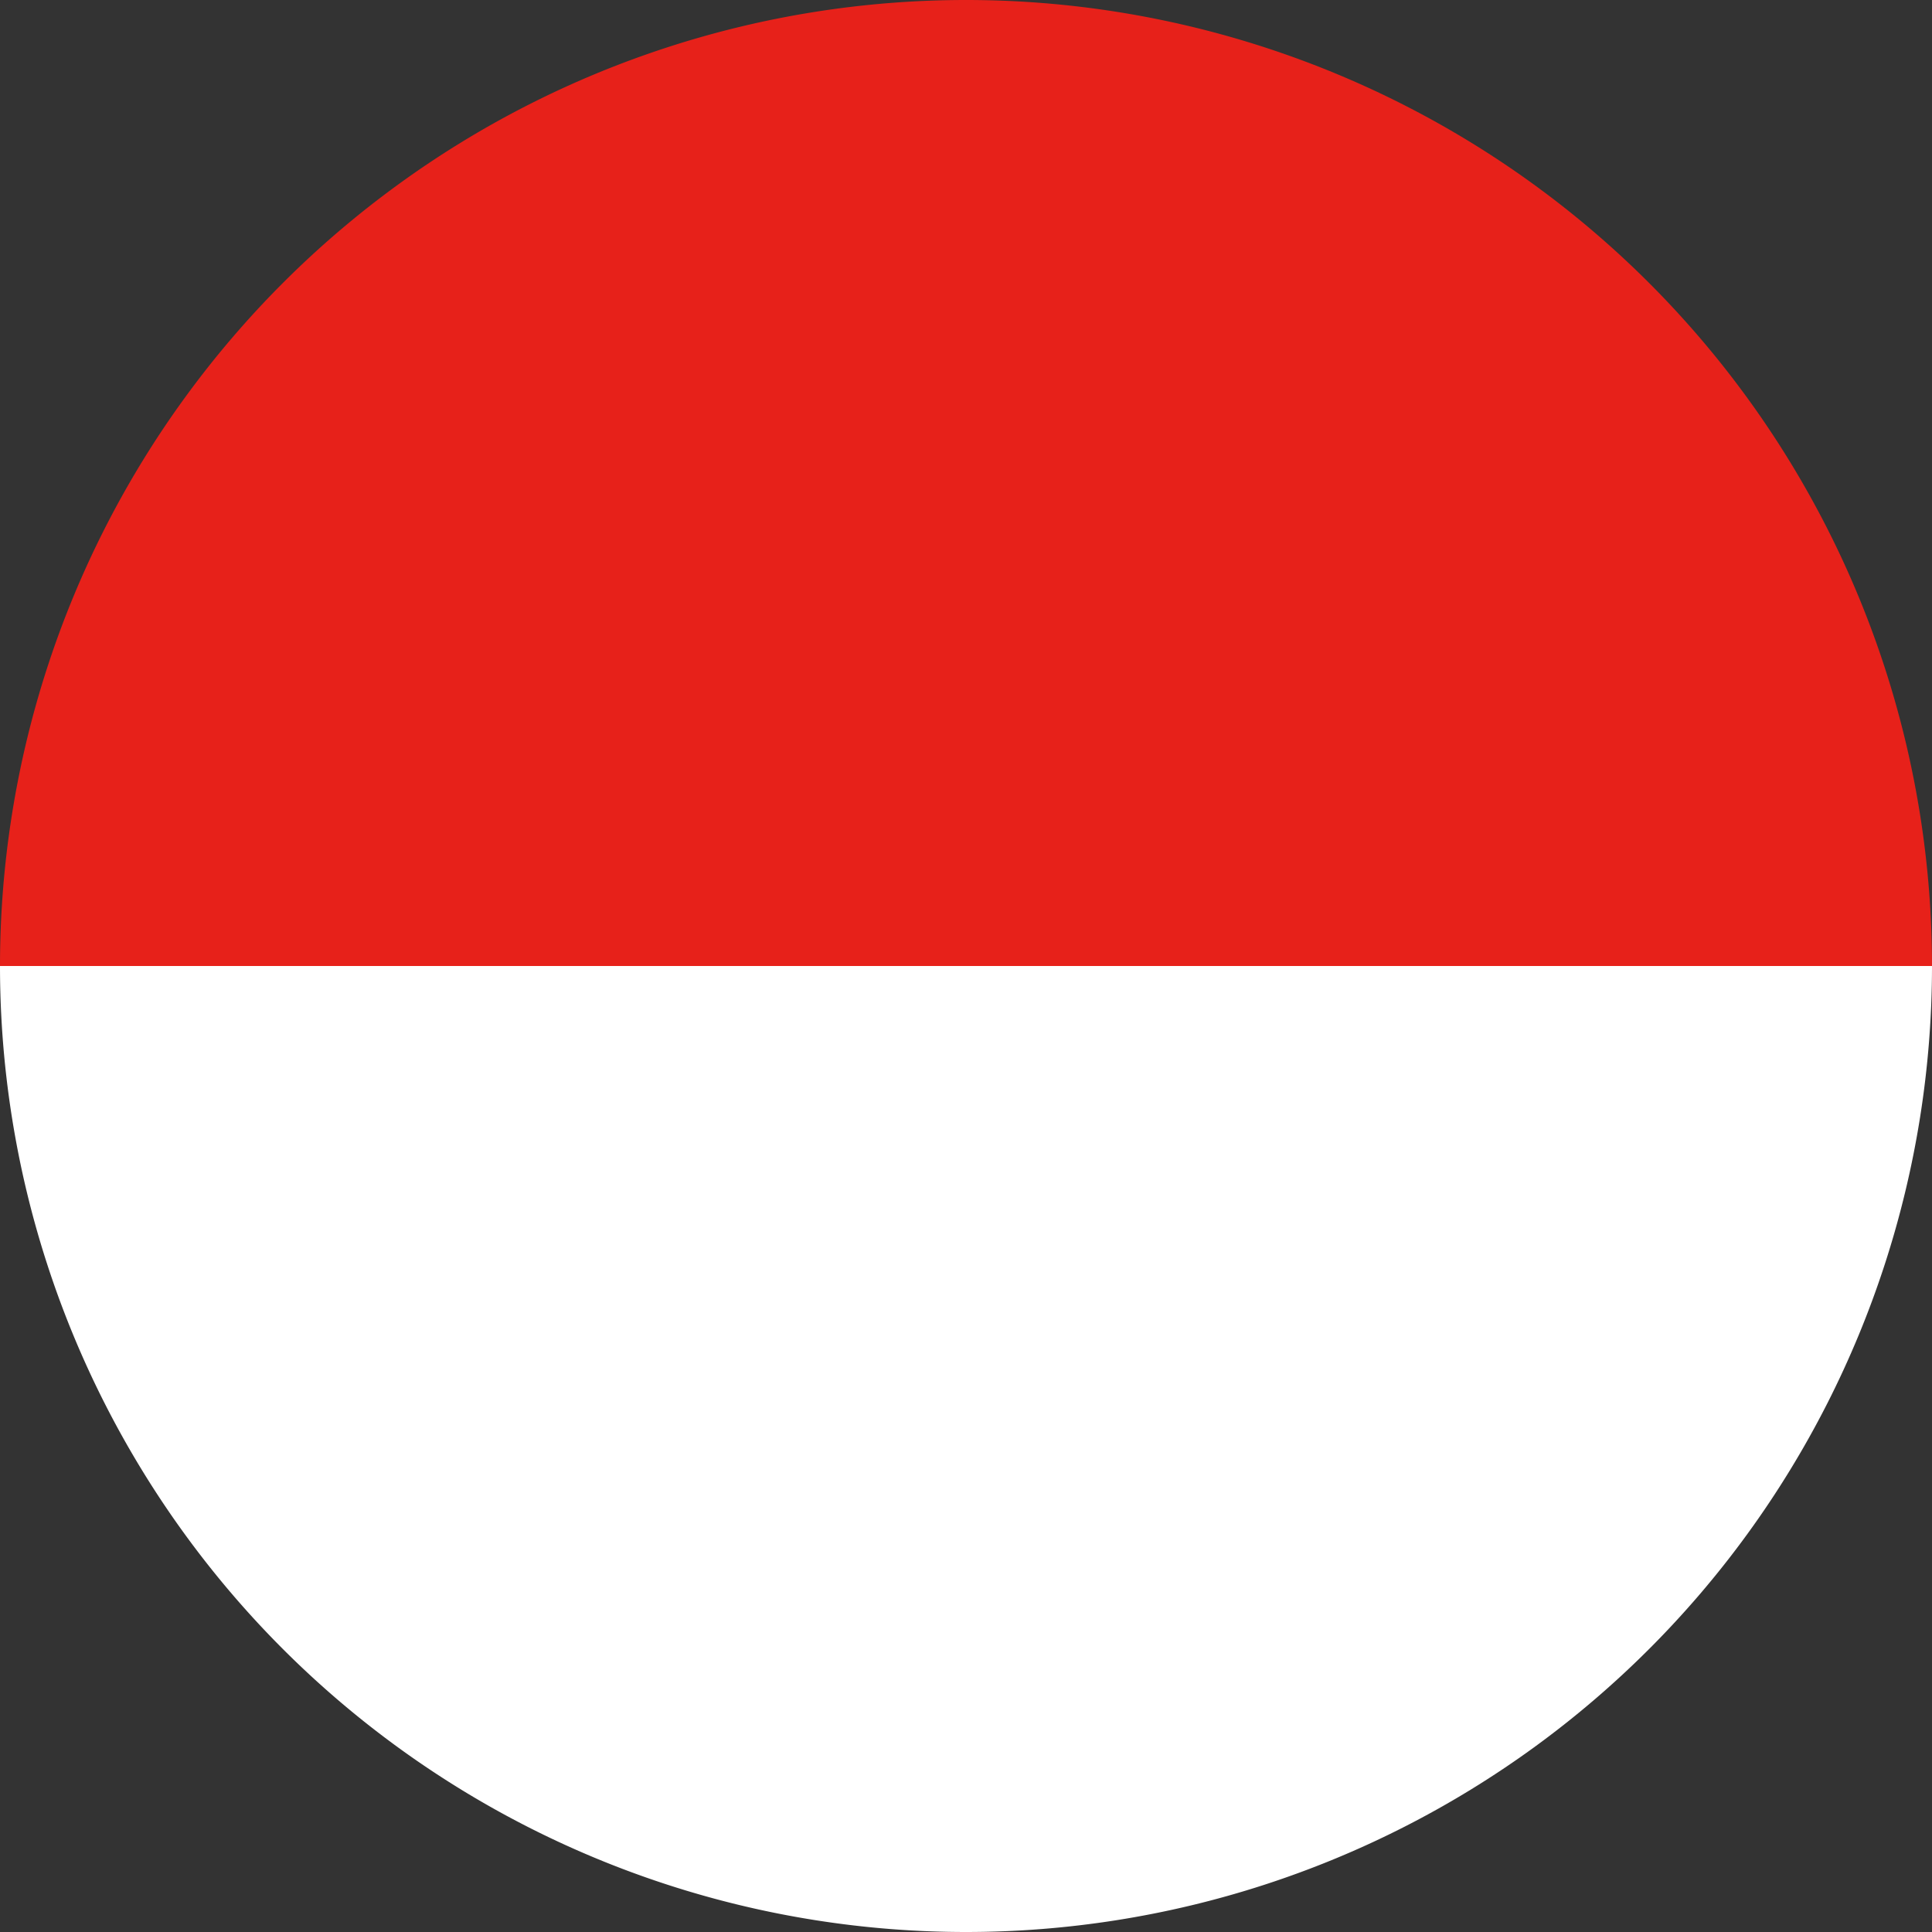
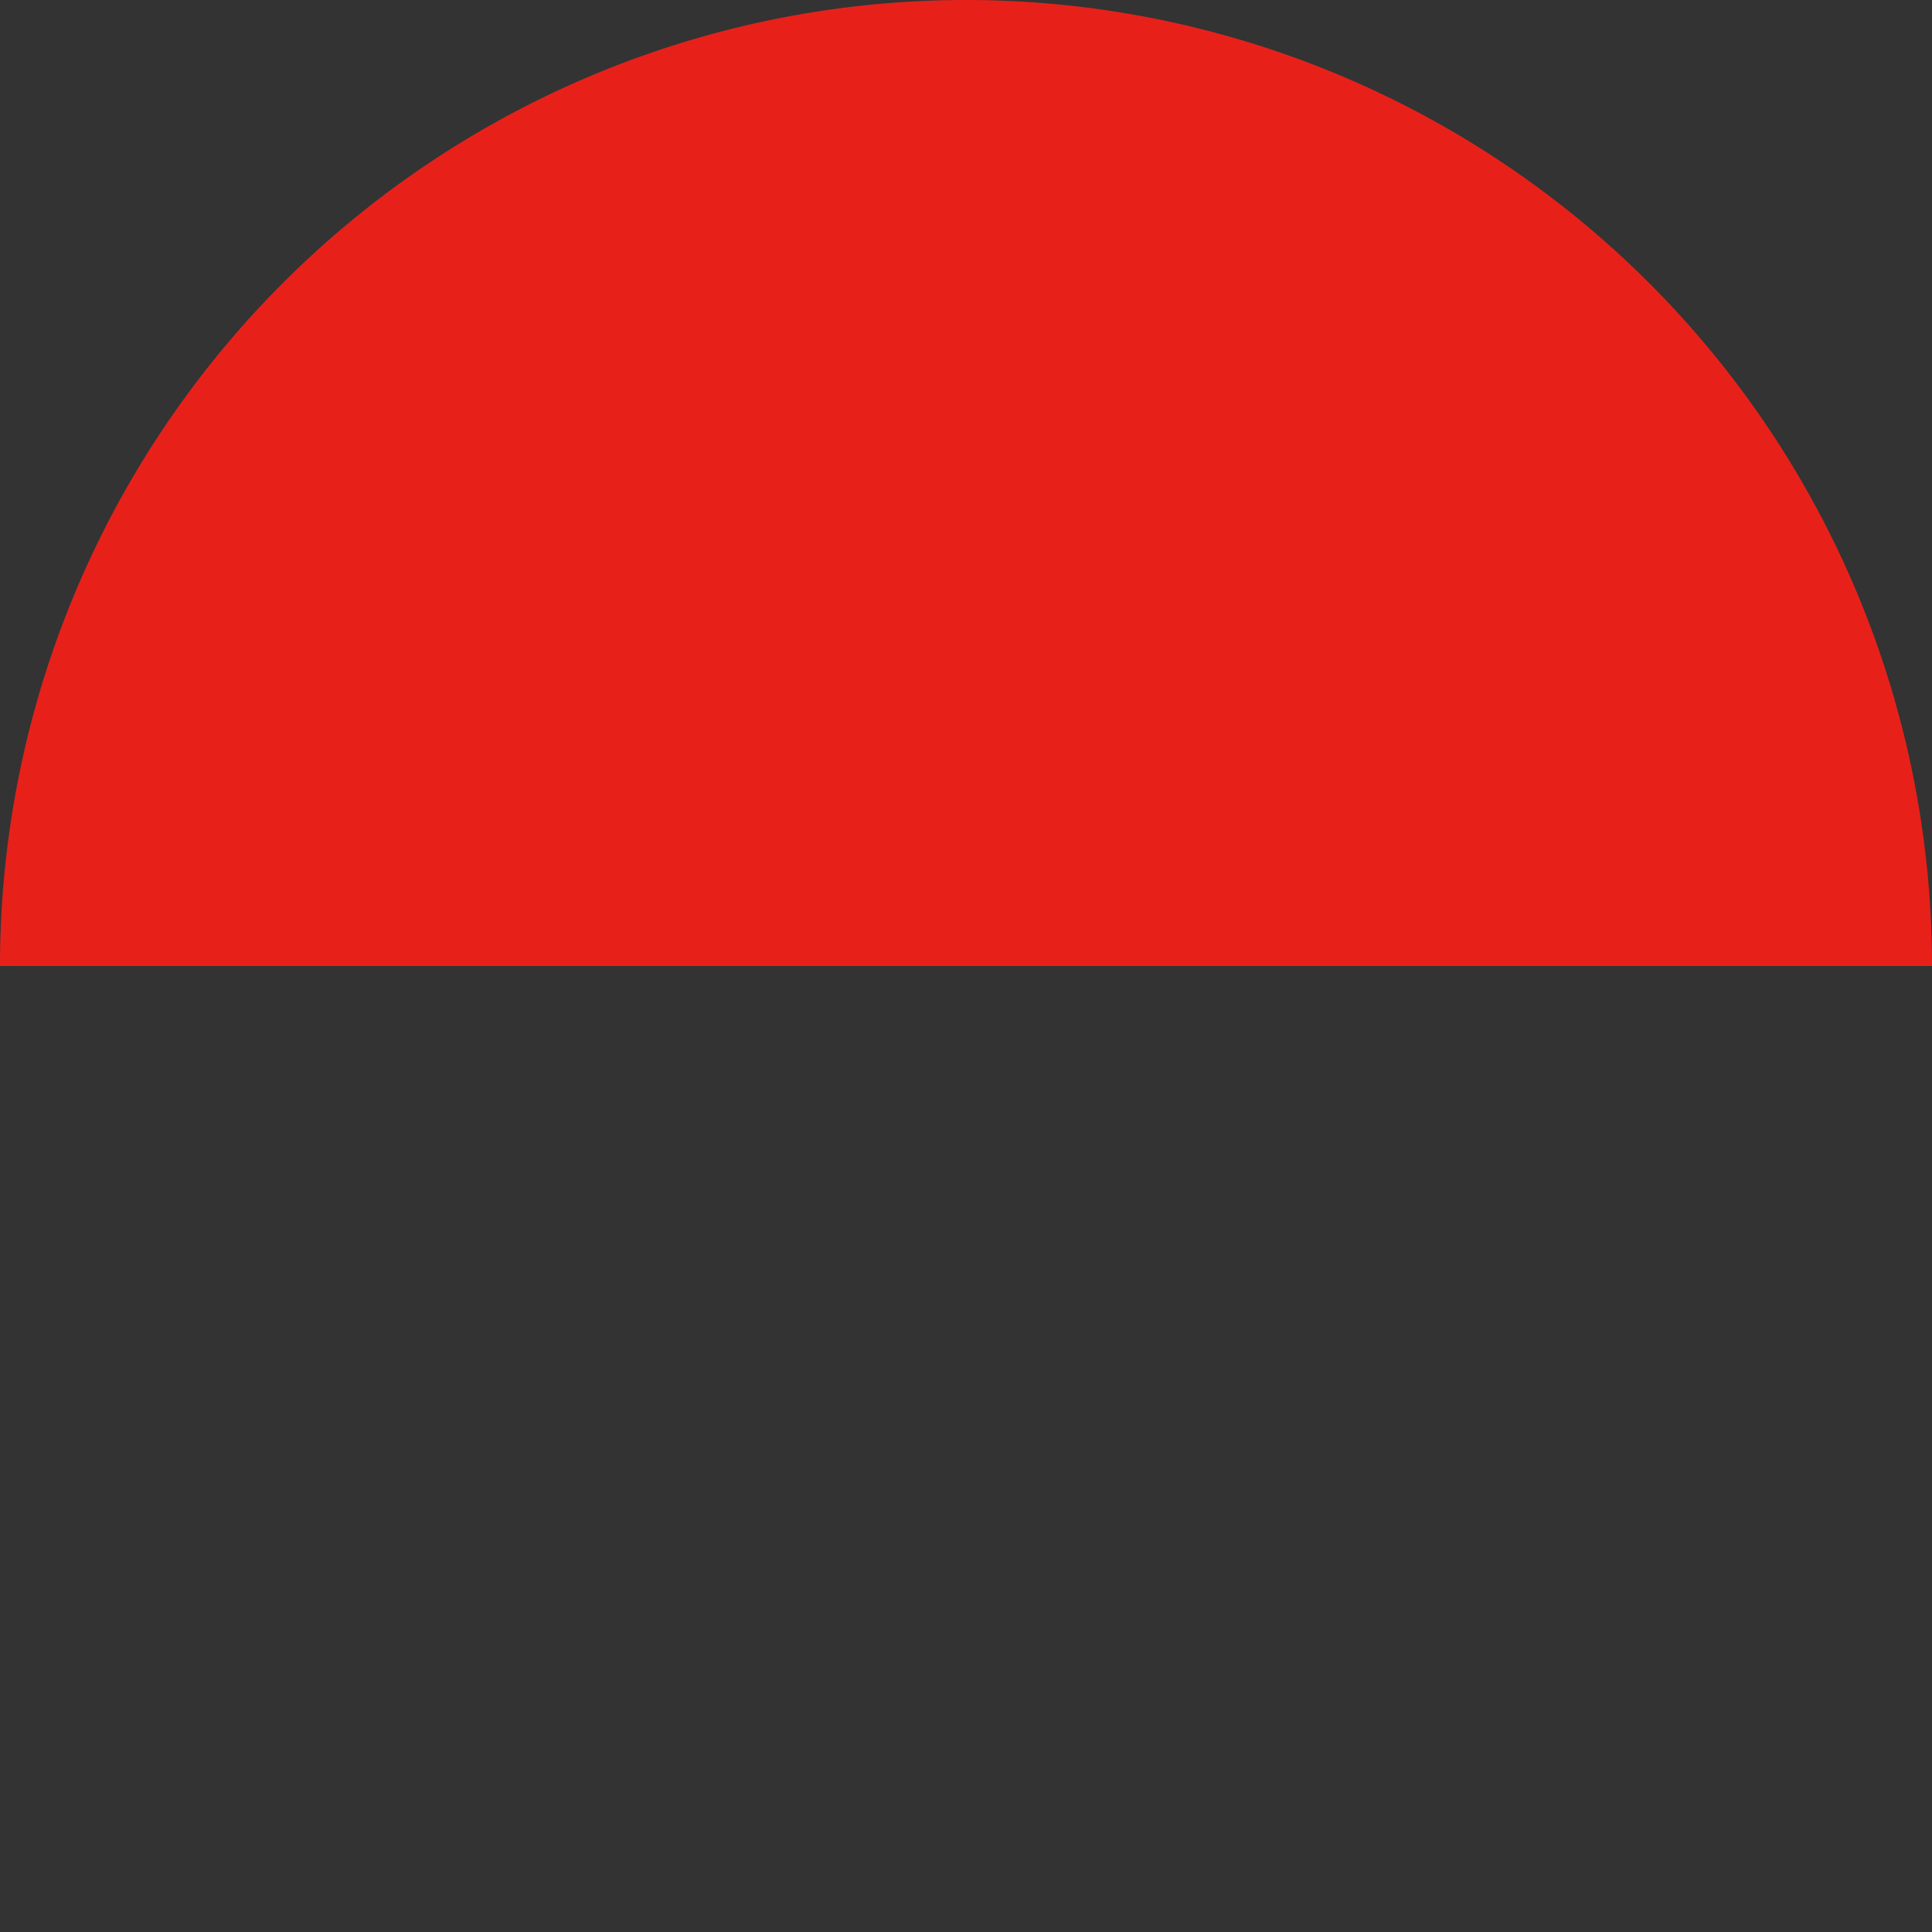
<svg xmlns="http://www.w3.org/2000/svg" viewBox="0 0 10.42 10.42">
  <rect x="0" y="0" width="10.42" height="10.42" fill="#333333" stroke="none" />
  <defs>
    <style>.cls-1{fill:#fff;}.cls-2{fill:#e7211a;}</style>
  </defs>
  <title>icon_002</title>
  <g id="レイヤー_2" data-name="レイヤー 2">
    <g id="レイヤー_1-2" data-name="レイヤー 1">
-       <path class="cls-1" d="M10.42,5.21A5.21,5.21,0,0,1,0,5.21" />
      <path class="cls-2" d="M0,5.21a5.21,5.21,0,1,1,10.42,0" />
    </g>
  </g>
</svg>